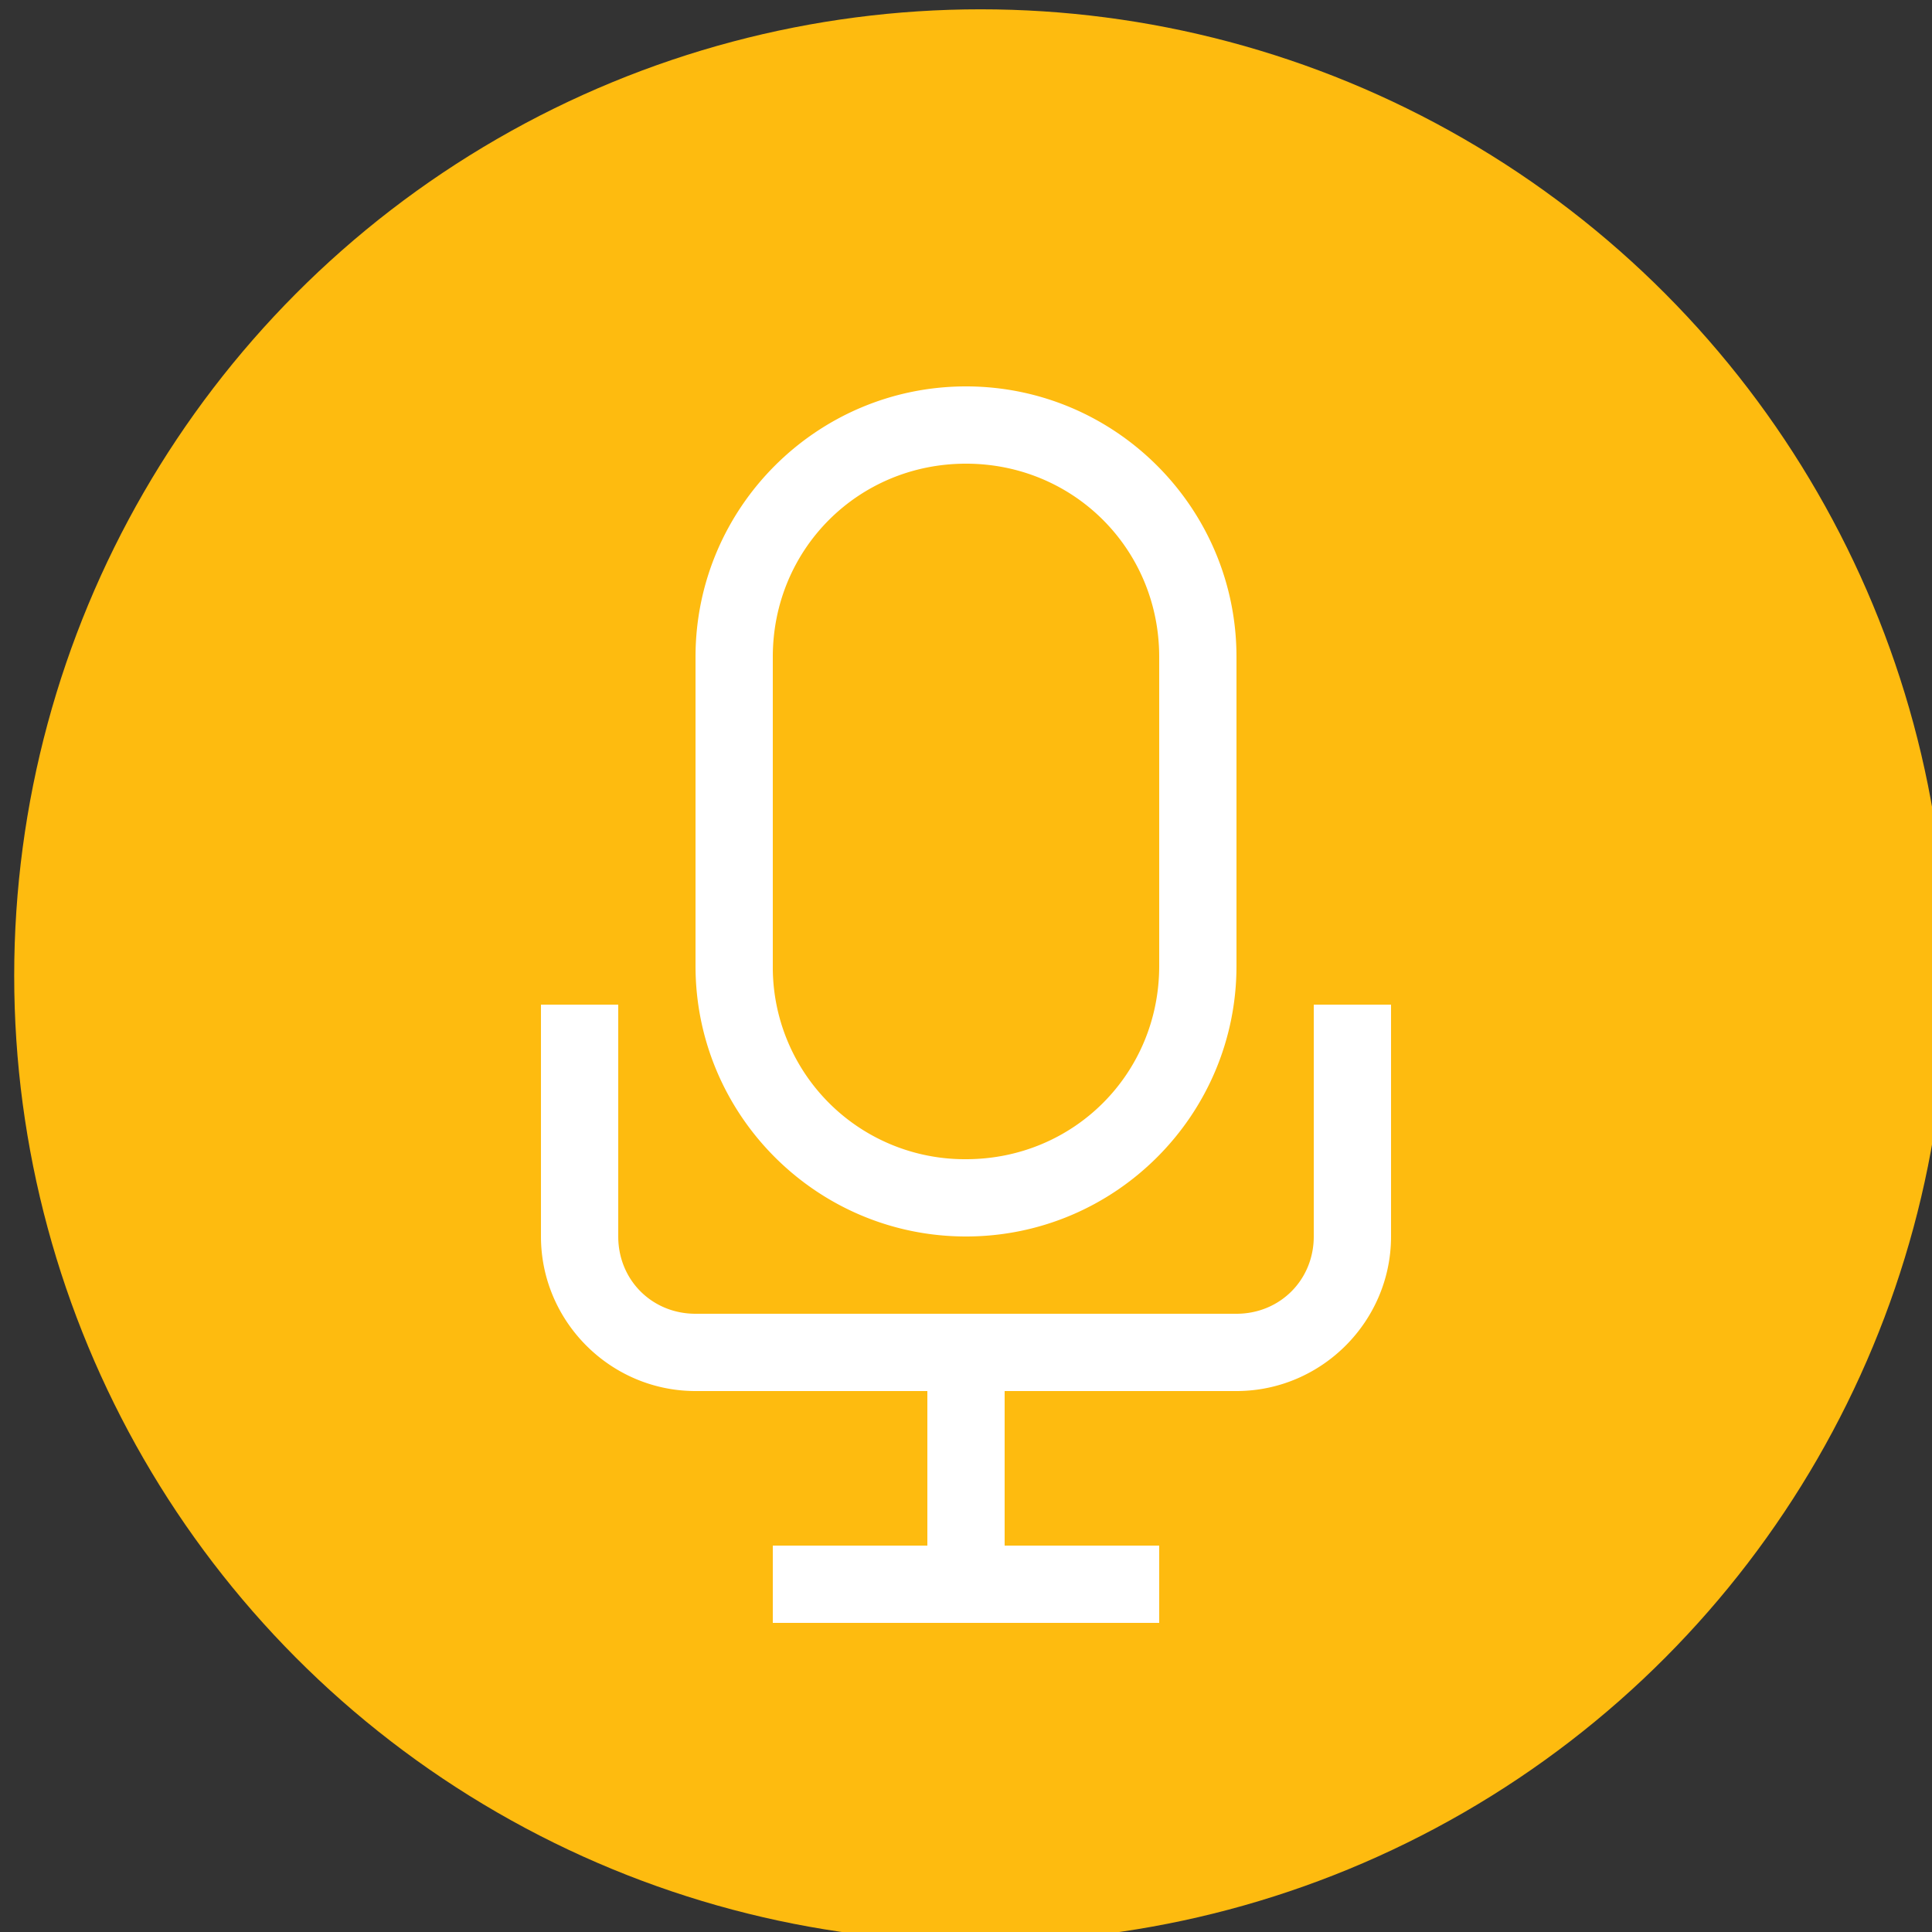
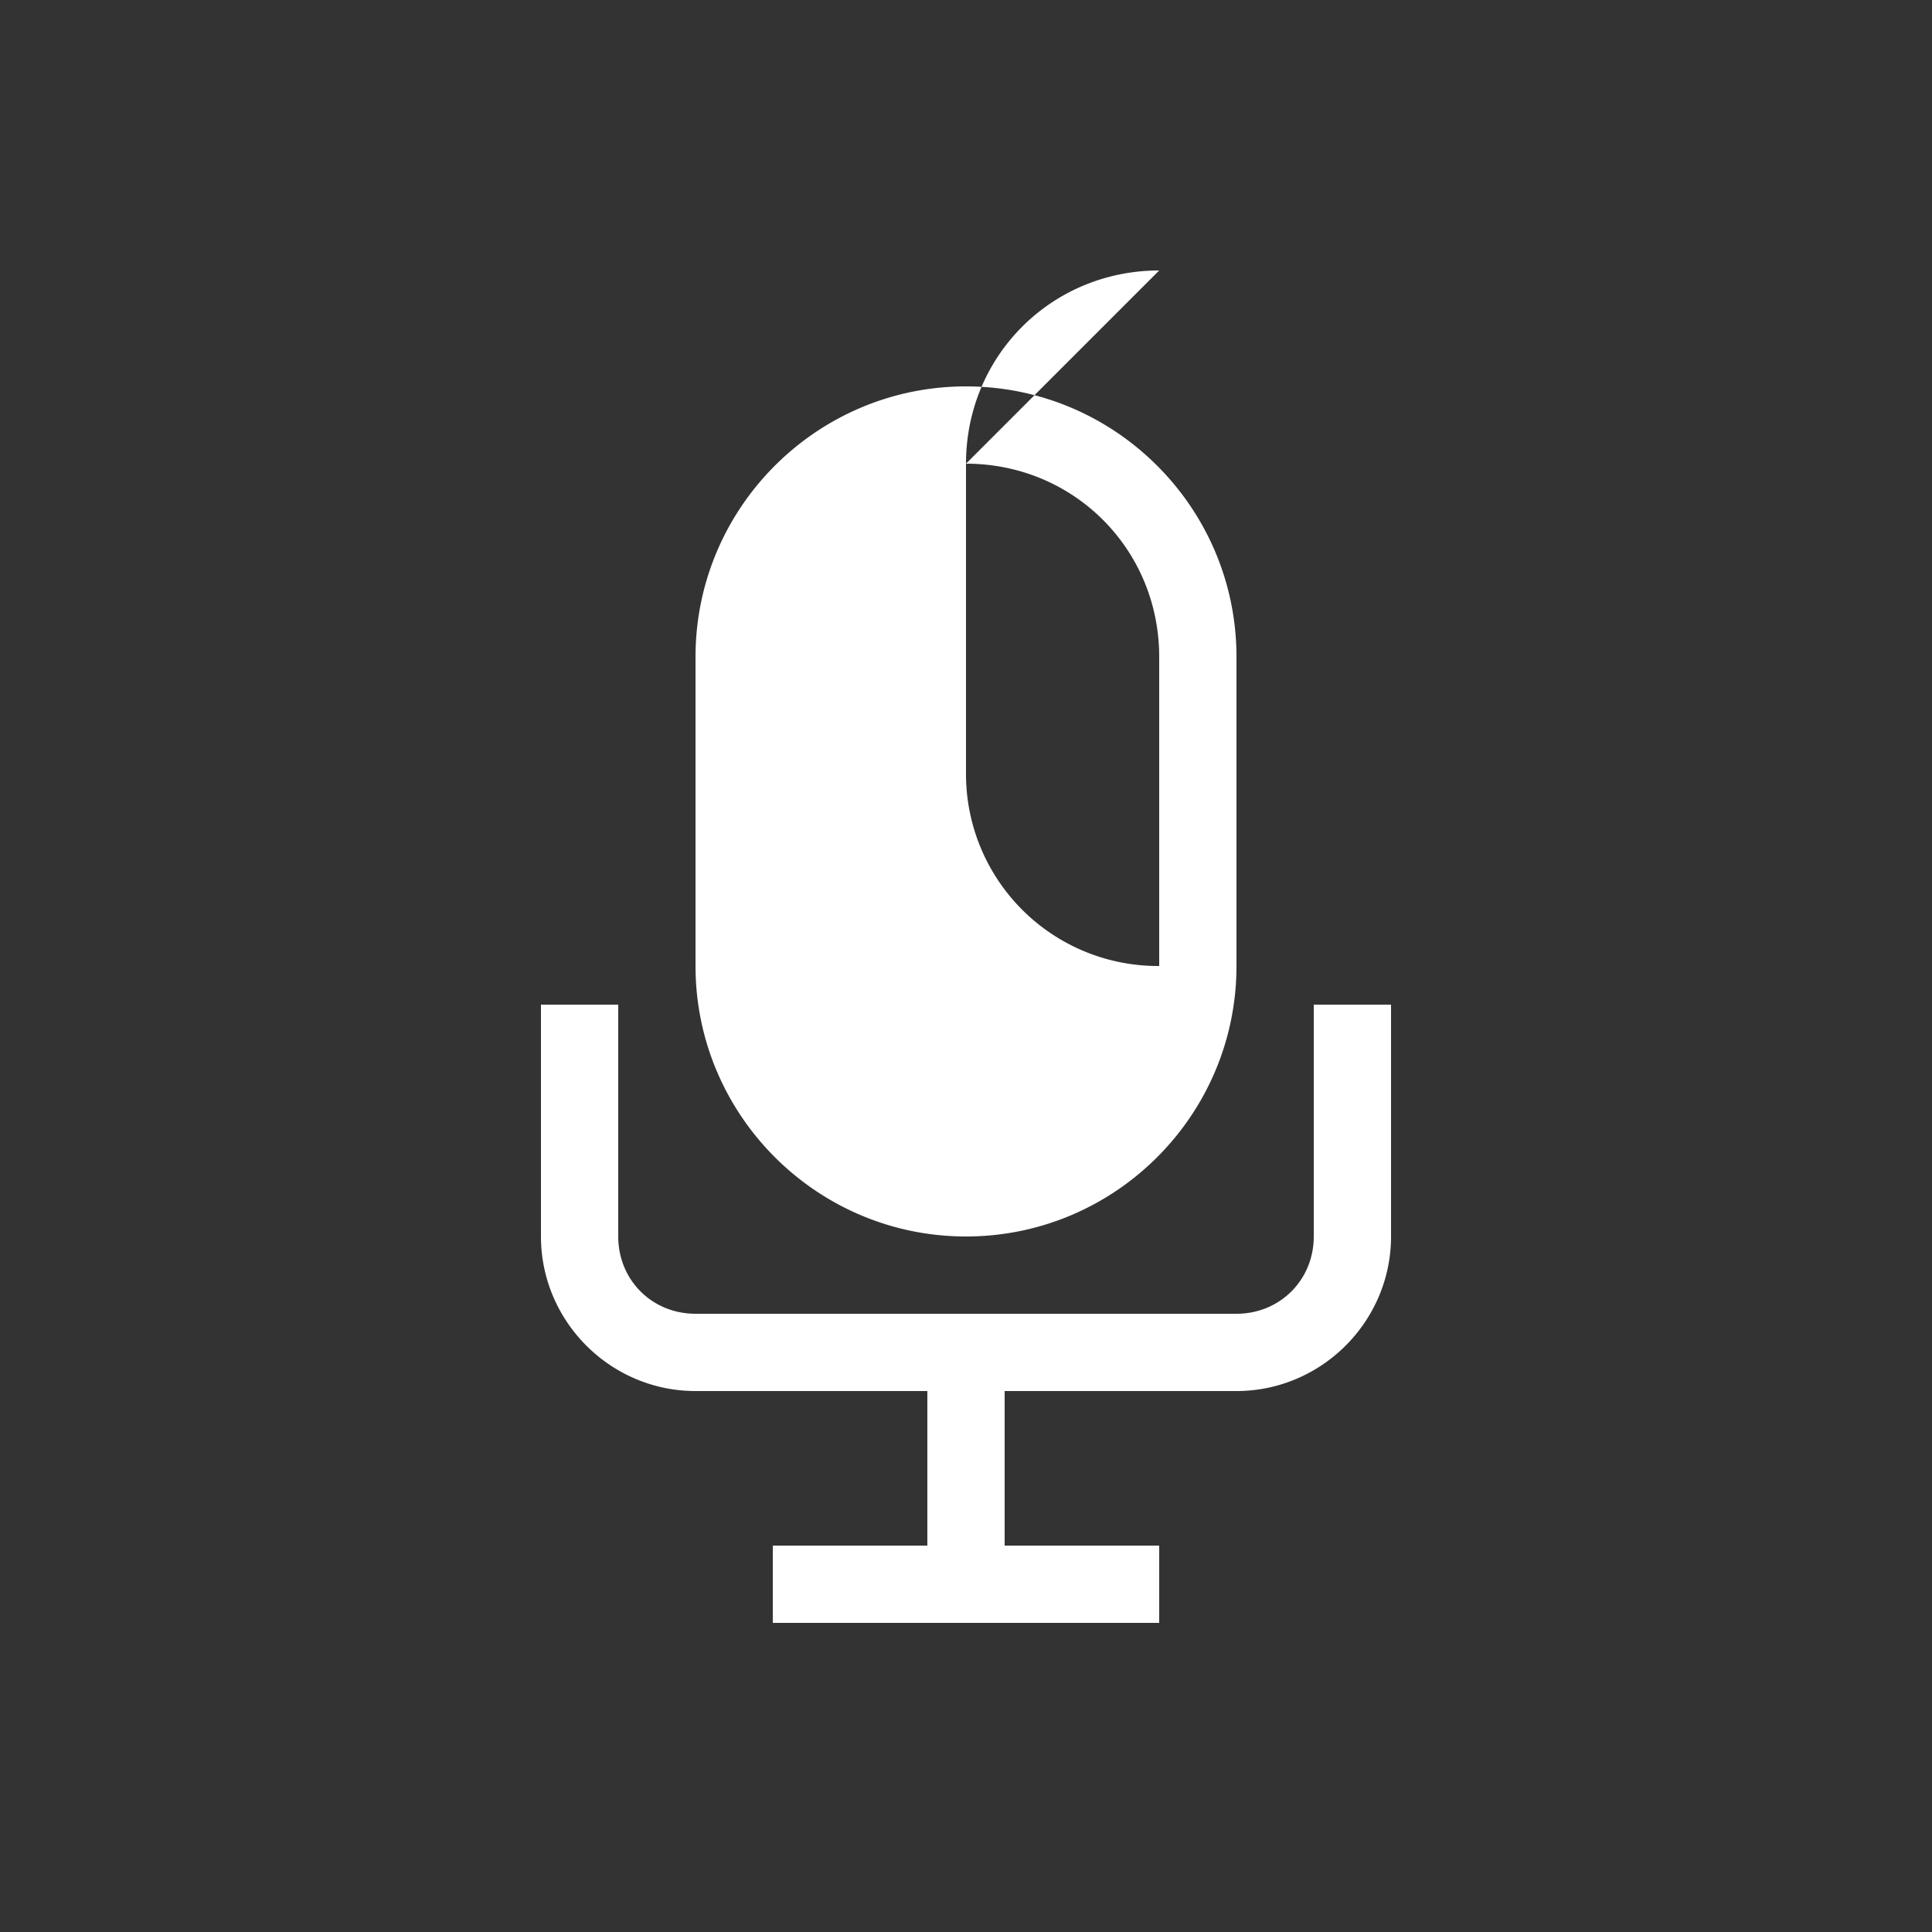
<svg xmlns="http://www.w3.org/2000/svg" viewBox="0 0 25 25" id="Recording">
  <rect x="0" y="0" width="25" height="25" fill="#333333" stroke="none" />
  <g transform="translate(0 -1027.362)" fill="#000000" class="color000000 svgShape">
-     <circle cx="657.054" cy="437.094" r="15.268" fill="#febb0f" fill-rule="evenodd" transform="translate(-525.439 682.007)scale(.819)" class="color9257a2 svgShape" />
-     <path fill="#ffffff" d="M7.516 0c-1.93 0-3.5 1.57-3.5 3.5v4c0 1.93 1.57 3.5 3.5 3.5s3.5-1.57 3.5-3.5v-4c0-1.93-1.57-3.5-3.5-3.5zm0 1c1.393 0 2.5 1.106 2.5 2.5v4c0 1.394-1.107 2.5-2.5 2.5a2.484 2.484 0 0 1-2.5-2.5v-4c0-1.394 1.106-2.5 2.5-2.5zm-5.5 7v3c0 1.1.9 2 2 2h3v2h-2v1h5v-1h-2v-2h3c1.099 0 2-.9 2-2V8h-1v3c0 .563-.438 1-1 1h-7c-.563 0-1-.437-1-1V8h-1z" color="#000" font-family="sans-serif" font-weight="400" overflow="visible" style="line-height:normal;text-indent:0;text-align:start;text-decoration-line:none;text-decoration-style:solid;text-decoration-color:#000;text-transform:none;block-progression:tb;isolation:auto;mix-blend-mode:normal" transform="translate(4.984 1032.362)" class="colorffffff svgShape" />
+     <path fill="#ffffff" d="M7.516 0c-1.93 0-3.5 1.57-3.5 3.5v4c0 1.93 1.57 3.5 3.5 3.5s3.5-1.57 3.5-3.5v-4c0-1.93-1.57-3.5-3.5-3.5zm0 1c1.393 0 2.5 1.106 2.5 2.5v4a2.484 2.484 0 0 1-2.5-2.5v-4c0-1.394 1.106-2.5 2.5-2.5zm-5.5 7v3c0 1.1.9 2 2 2h3v2h-2v1h5v-1h-2v-2h3c1.099 0 2-.9 2-2V8h-1v3c0 .563-.438 1-1 1h-7c-.563 0-1-.437-1-1V8h-1z" color="#000" font-family="sans-serif" font-weight="400" overflow="visible" style="line-height:normal;text-indent:0;text-align:start;text-decoration-line:none;text-decoration-style:solid;text-decoration-color:#000;text-transform:none;block-progression:tb;isolation:auto;mix-blend-mode:normal" transform="translate(4.984 1032.362)" class="colorffffff svgShape" />
  </g>
</svg>